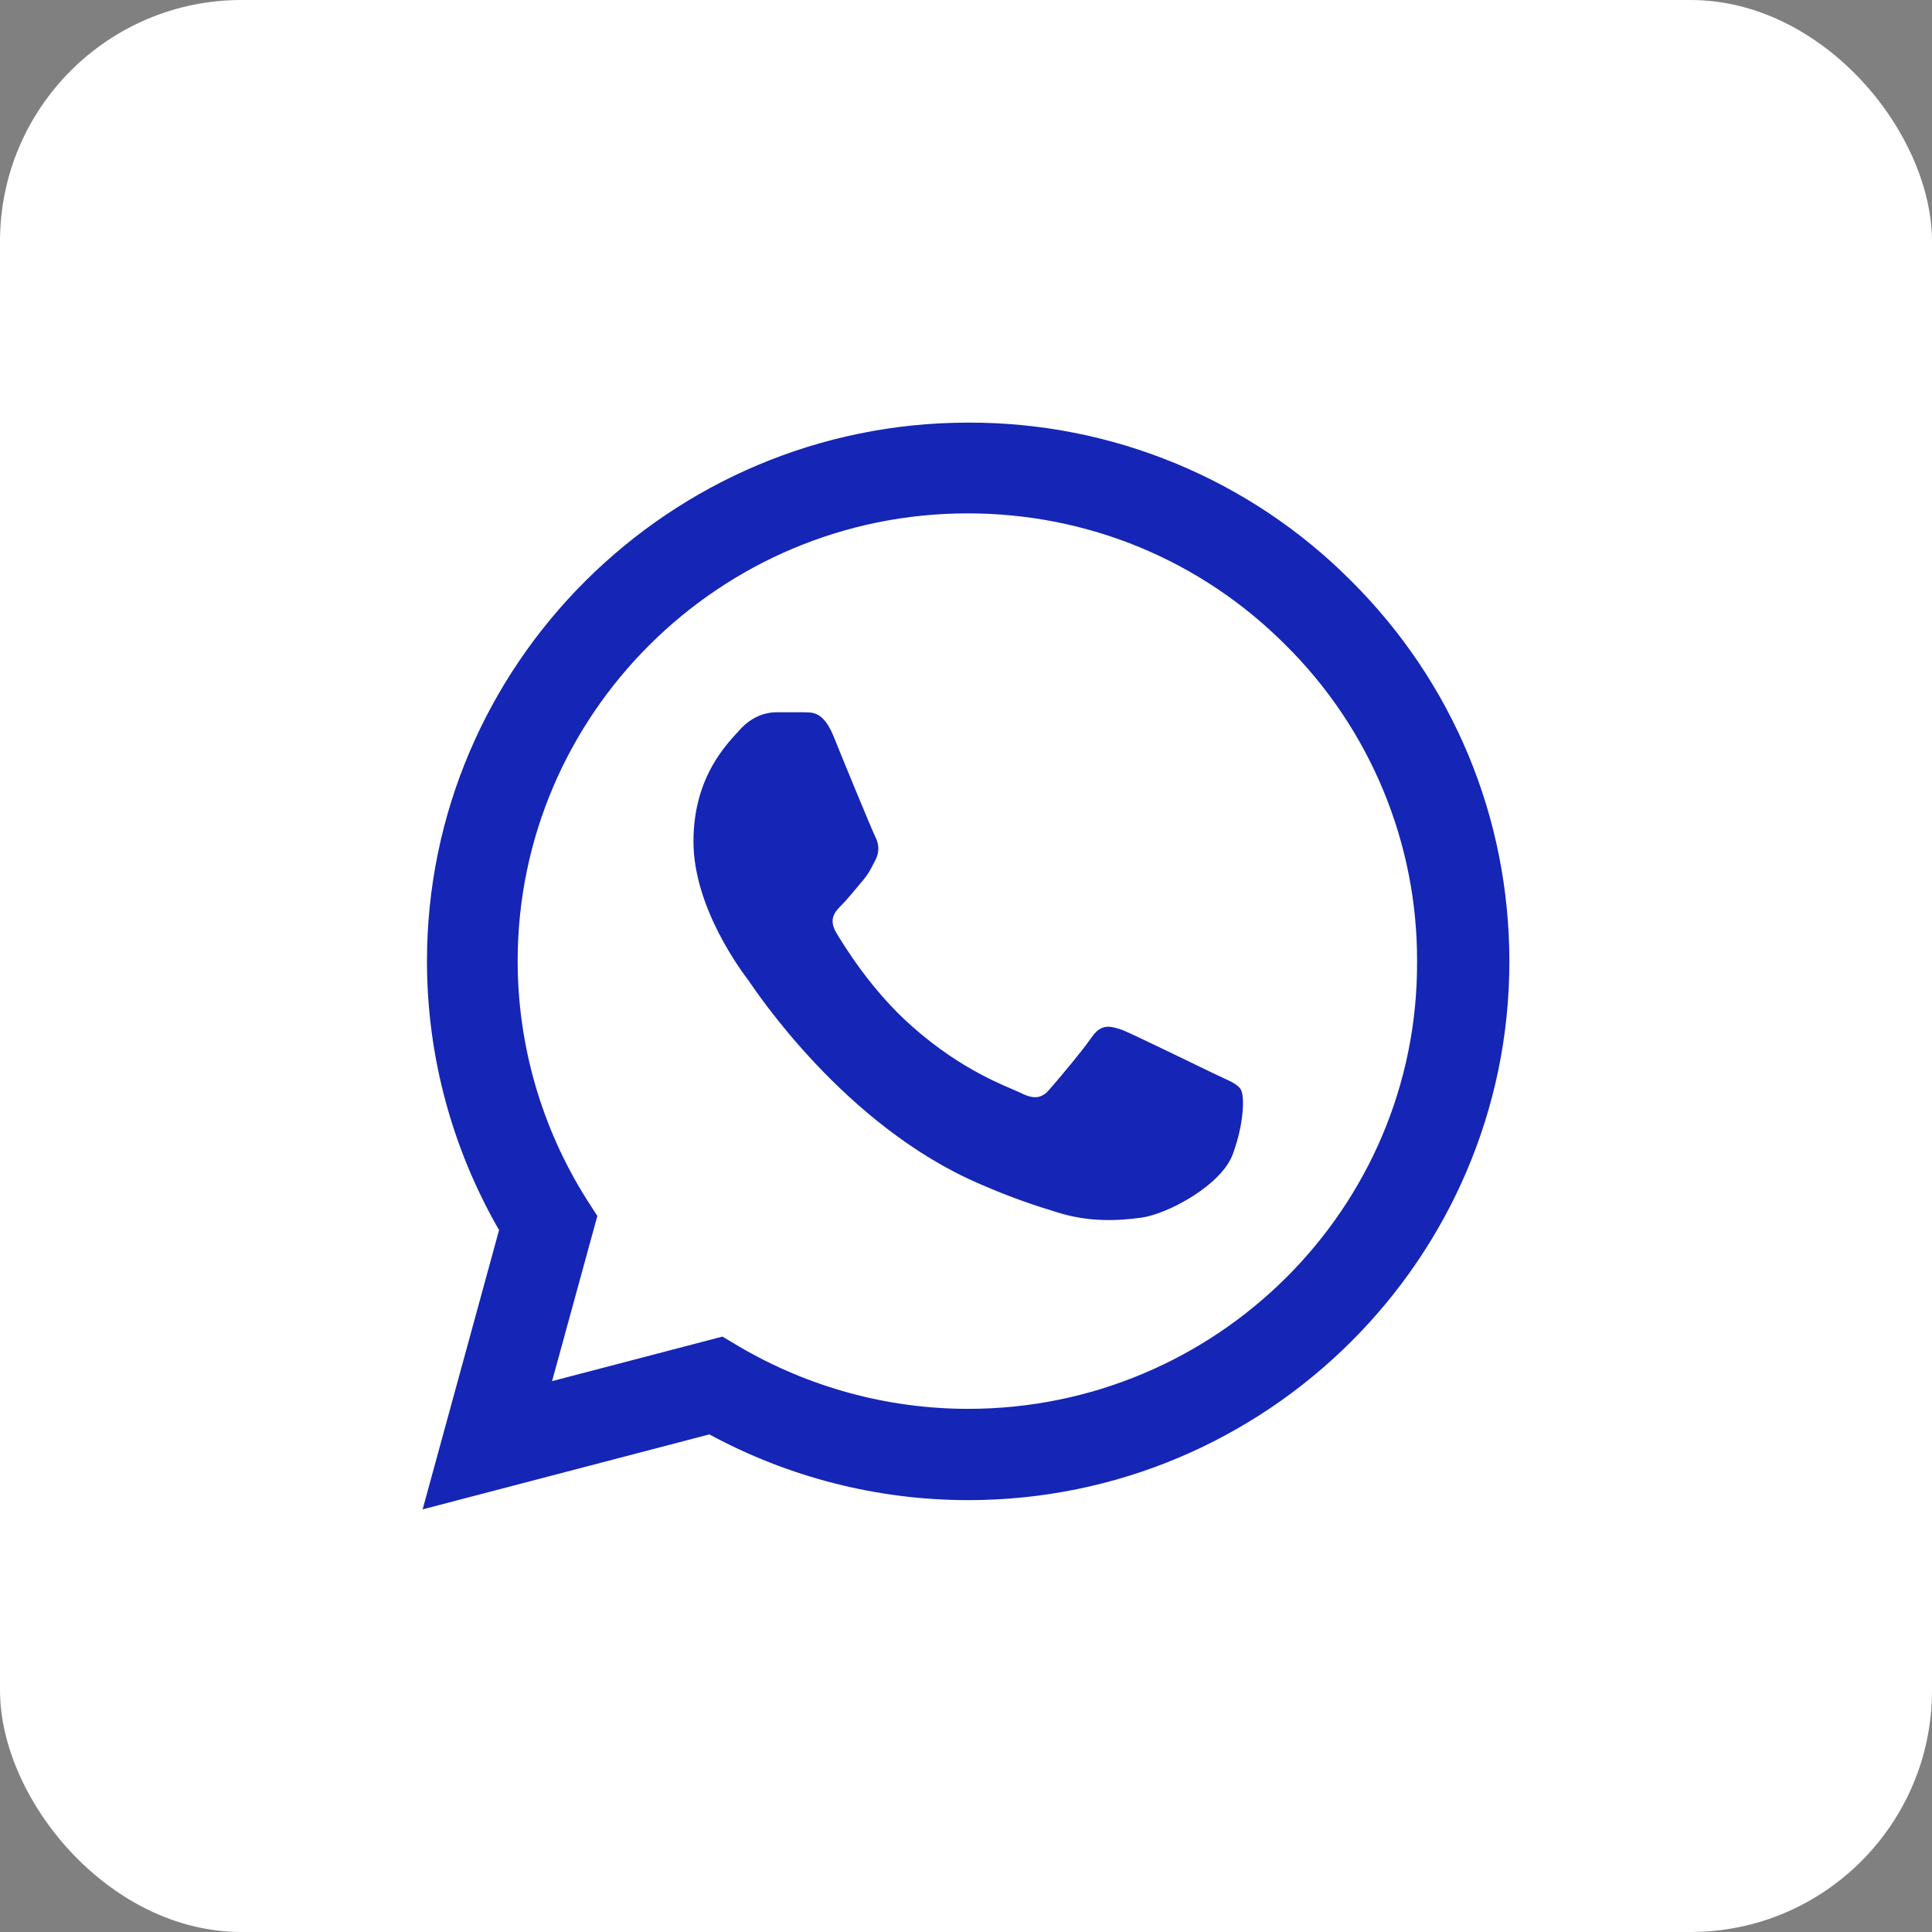
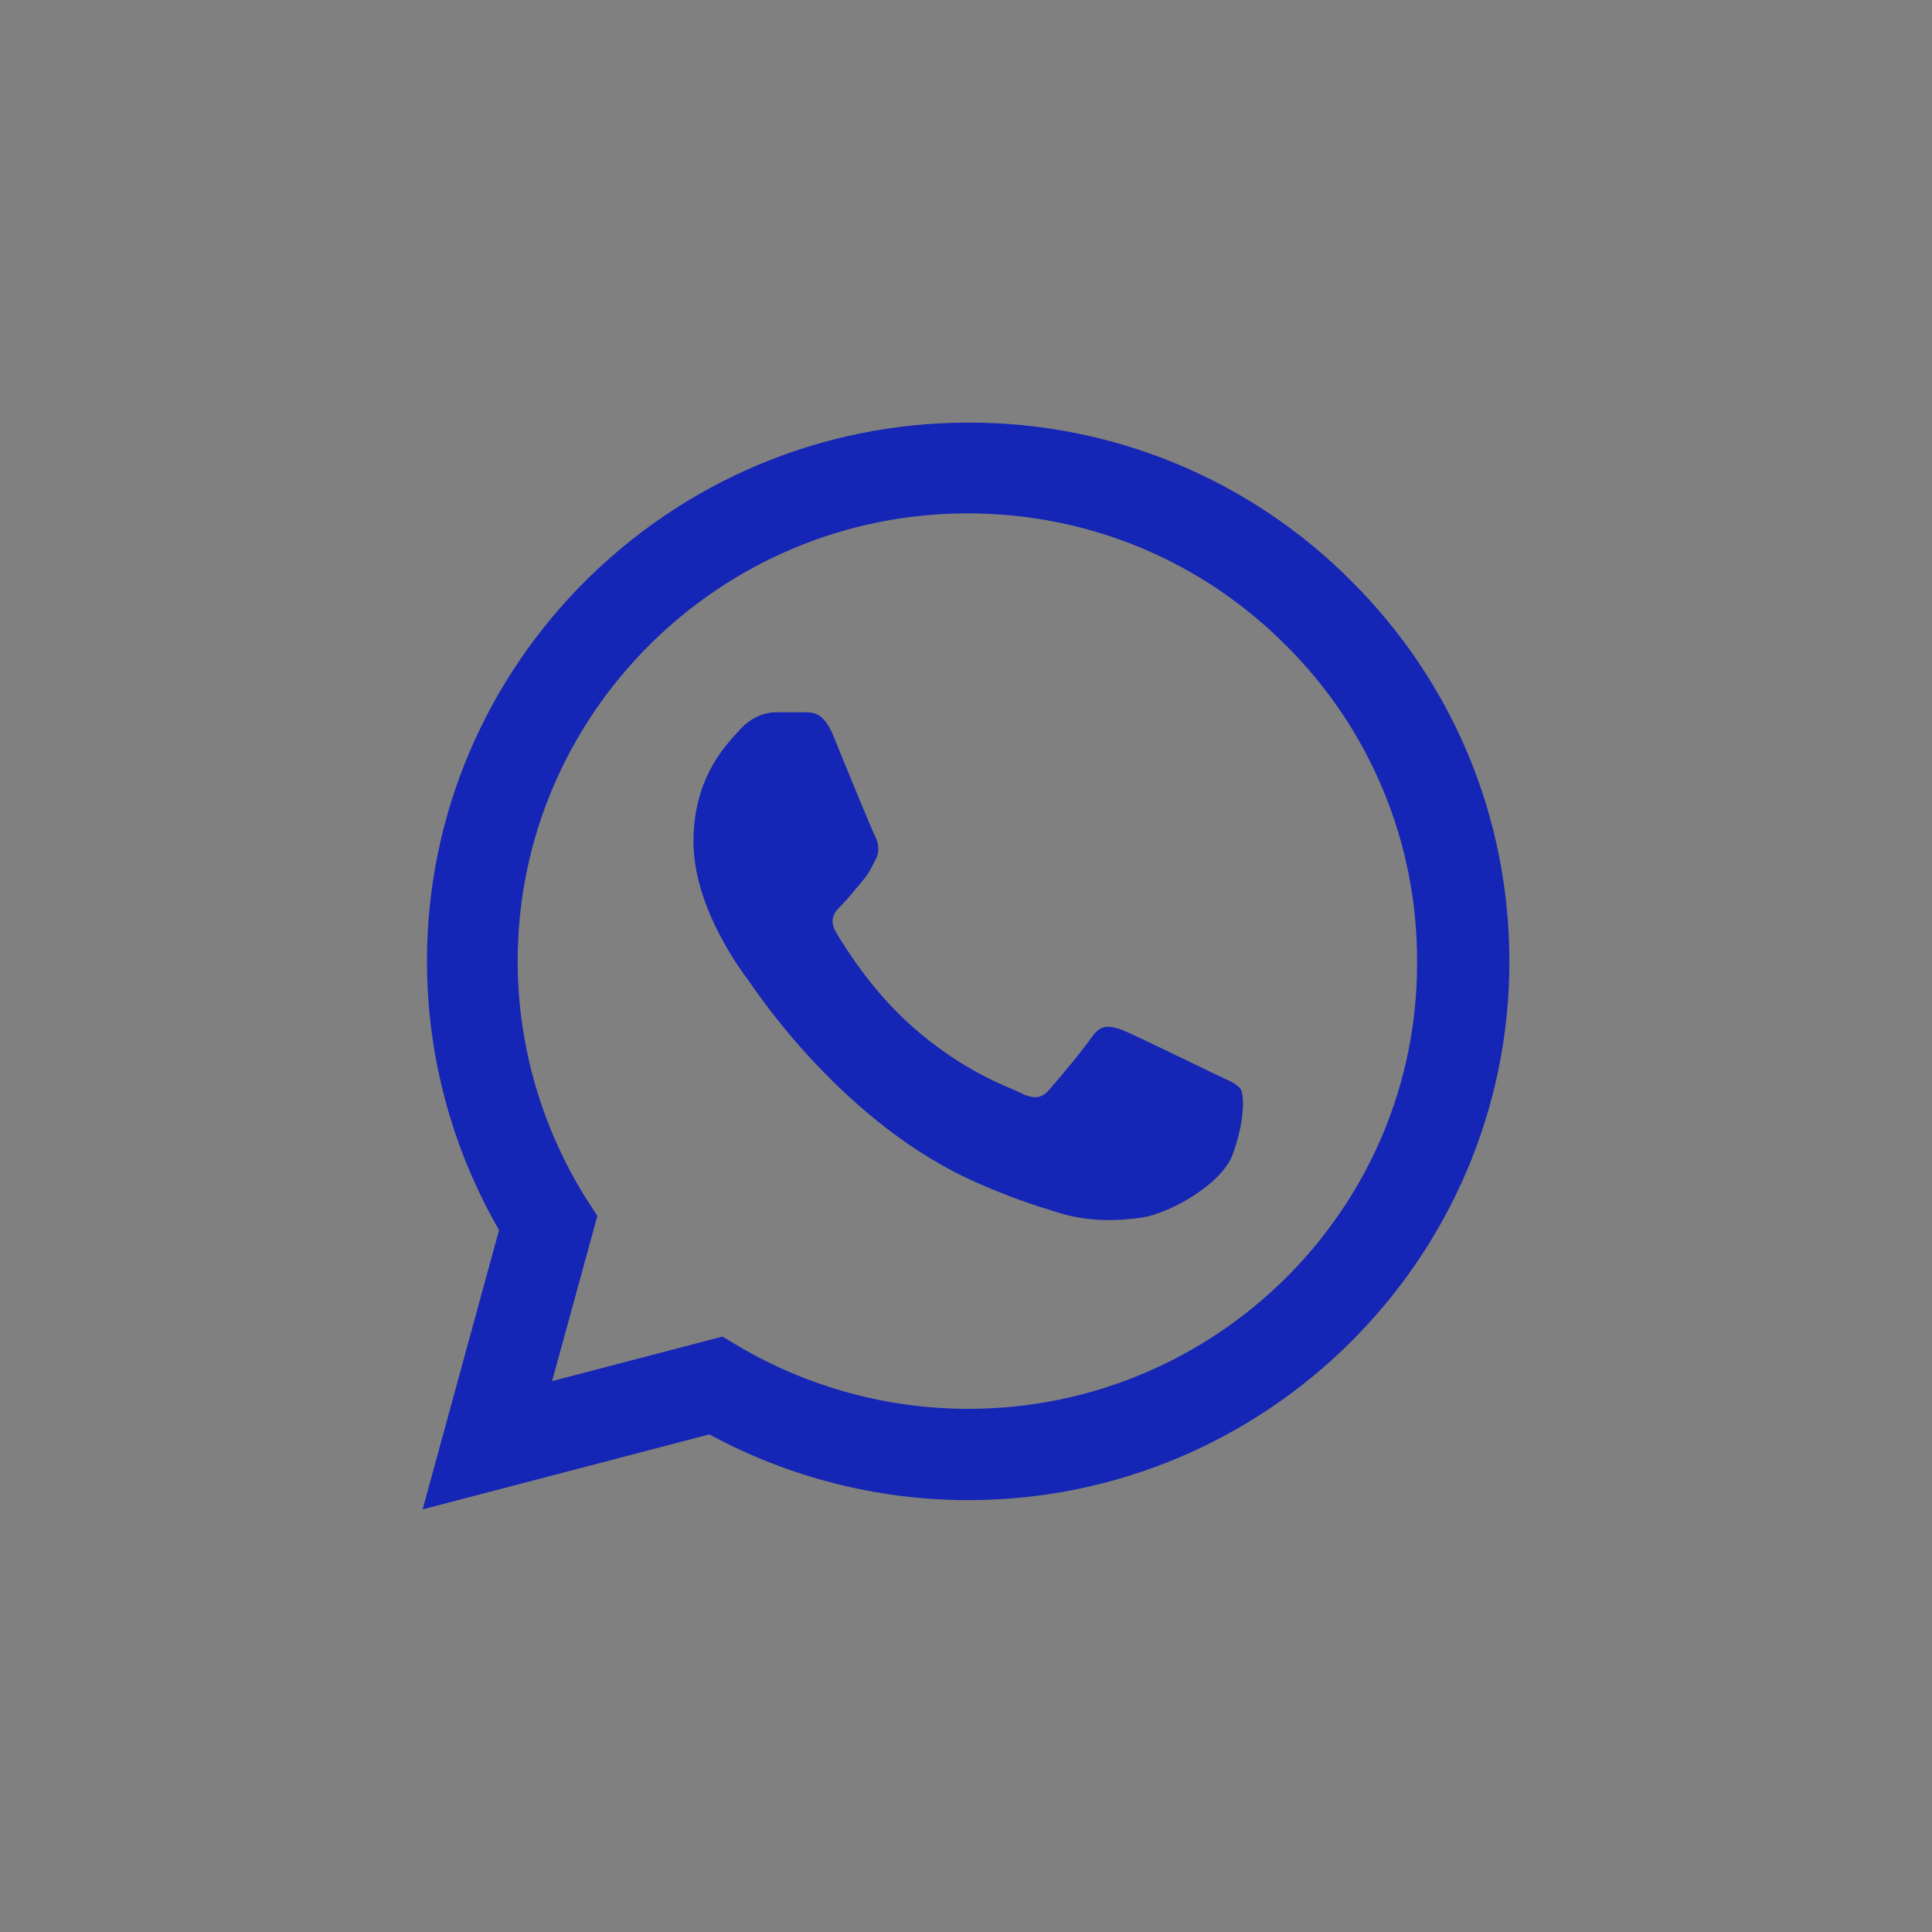
<svg xmlns="http://www.w3.org/2000/svg" width="32" height="32" viewBox="0 0 32 32" fill="none">
  <rect x="0" y="0" width="32" height="32" fill="#808080" stroke="none" />
-   <rect width="32" height="32" rx="4" fill="white" />
  <path d="M22.377 9.619C21.548 8.786 20.56 8.125 19.471 7.675C18.383 7.225 17.215 6.996 16.036 7C11.098 7 7.072 11.005 7.072 15.919C7.072 17.494 7.488 19.024 8.266 20.374L7 25L11.749 23.758C13.06 24.469 14.535 24.847 16.036 24.847C20.975 24.847 25 20.842 25 15.928C25 13.543 24.068 11.302 22.377 9.619V9.619ZM16.036 23.335C14.697 23.335 13.386 22.975 12.237 22.3L11.966 22.138L9.144 22.876L9.894 20.14L9.714 19.861C8.97 18.679 8.575 17.313 8.574 15.919C8.574 11.833 11.921 8.503 16.027 8.503C18.017 8.503 19.889 9.277 21.291 10.681C21.986 11.369 22.536 12.186 22.91 13.087C23.284 13.988 23.475 14.953 23.471 15.928C23.489 20.014 20.143 23.335 16.036 23.335V23.335ZM20.125 17.791C19.898 17.683 18.795 17.143 18.596 17.062C18.388 16.99 18.243 16.954 18.089 17.17C17.936 17.395 17.511 17.899 17.384 18.043C17.257 18.196 17.122 18.214 16.895 18.097C16.669 17.989 15.946 17.746 15.095 16.99C14.426 16.396 13.983 15.667 13.847 15.442C13.721 15.217 13.829 15.1 13.947 14.983C14.046 14.884 14.173 14.722 14.281 14.596C14.39 14.47 14.435 14.371 14.508 14.227C14.58 14.074 14.544 13.948 14.489 13.84C14.435 13.732 13.983 12.634 13.802 12.184C13.621 11.752 13.431 11.806 13.296 11.797H12.861C12.707 11.797 12.472 11.851 12.264 12.076C12.065 12.301 11.486 12.841 11.486 13.939C11.486 15.037 12.291 16.099 12.4 16.243C12.508 16.396 13.983 18.646 16.226 19.609C16.76 19.843 17.176 19.978 17.502 20.077C18.035 20.248 18.524 20.221 18.913 20.167C19.347 20.104 20.242 19.627 20.423 19.105C20.613 18.583 20.613 18.142 20.55 18.043C20.486 17.944 20.351 17.899 20.125 17.791V17.791Z" fill="#1525B5" />
</svg>